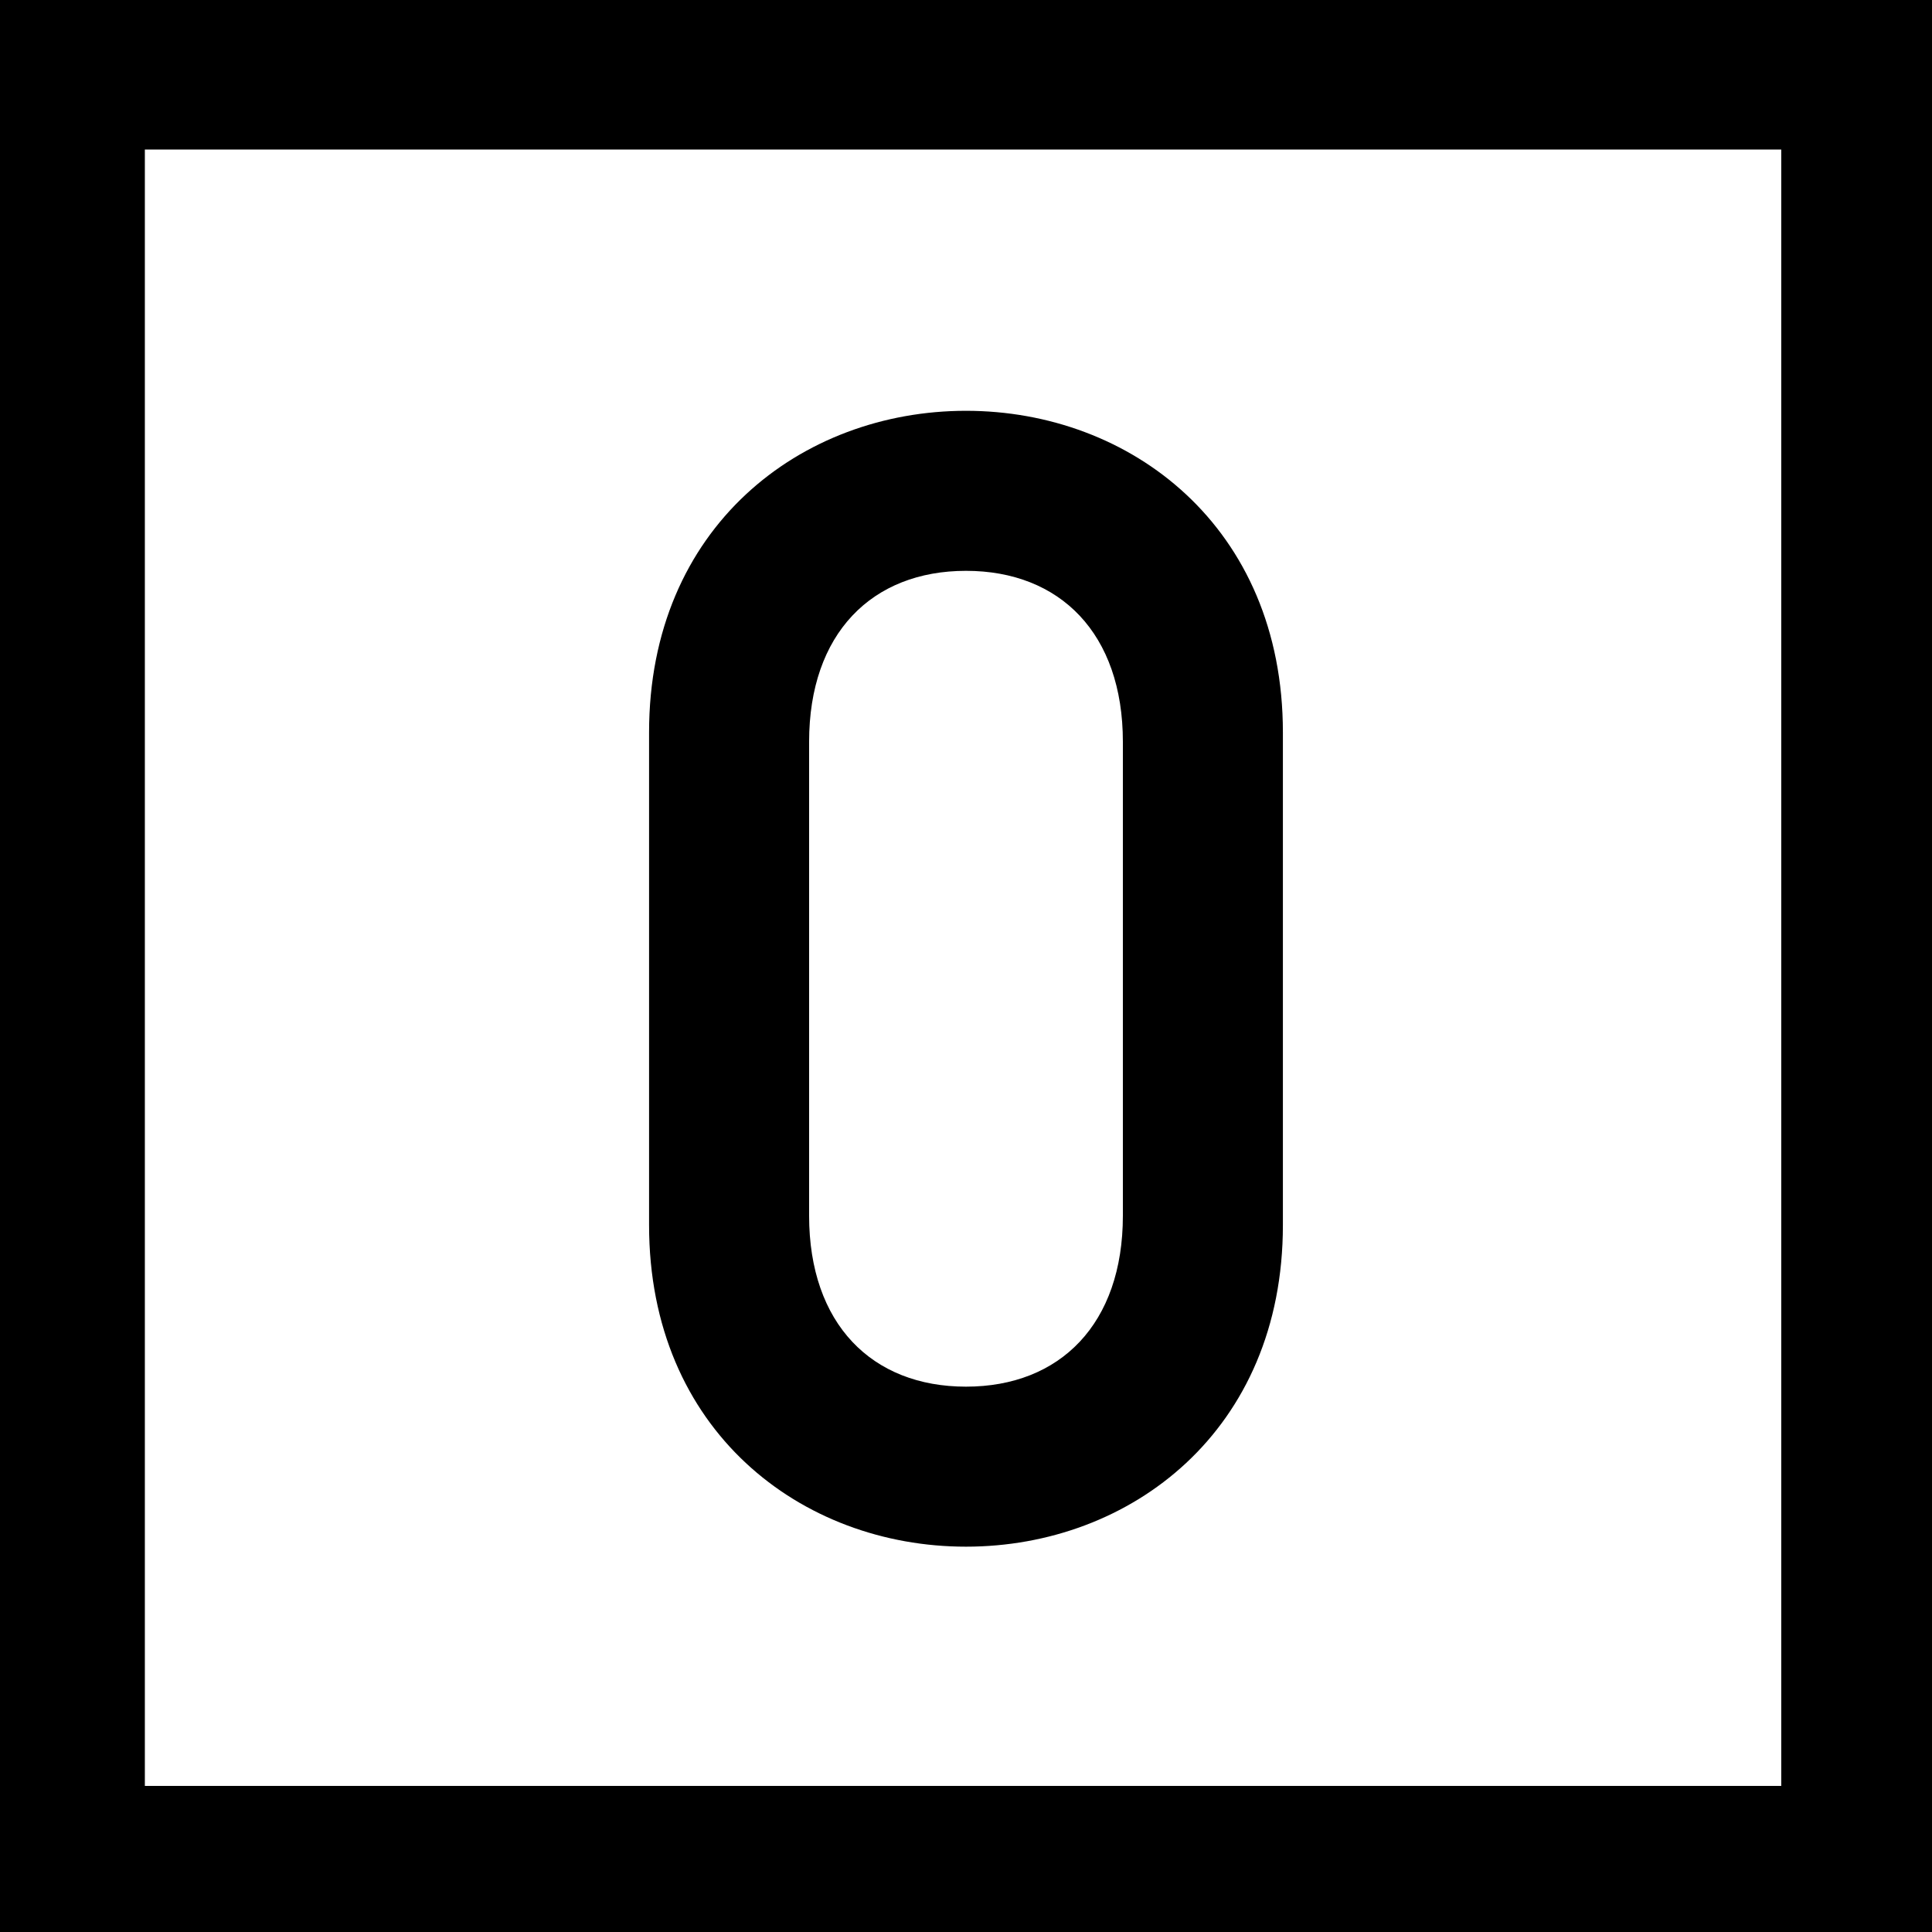
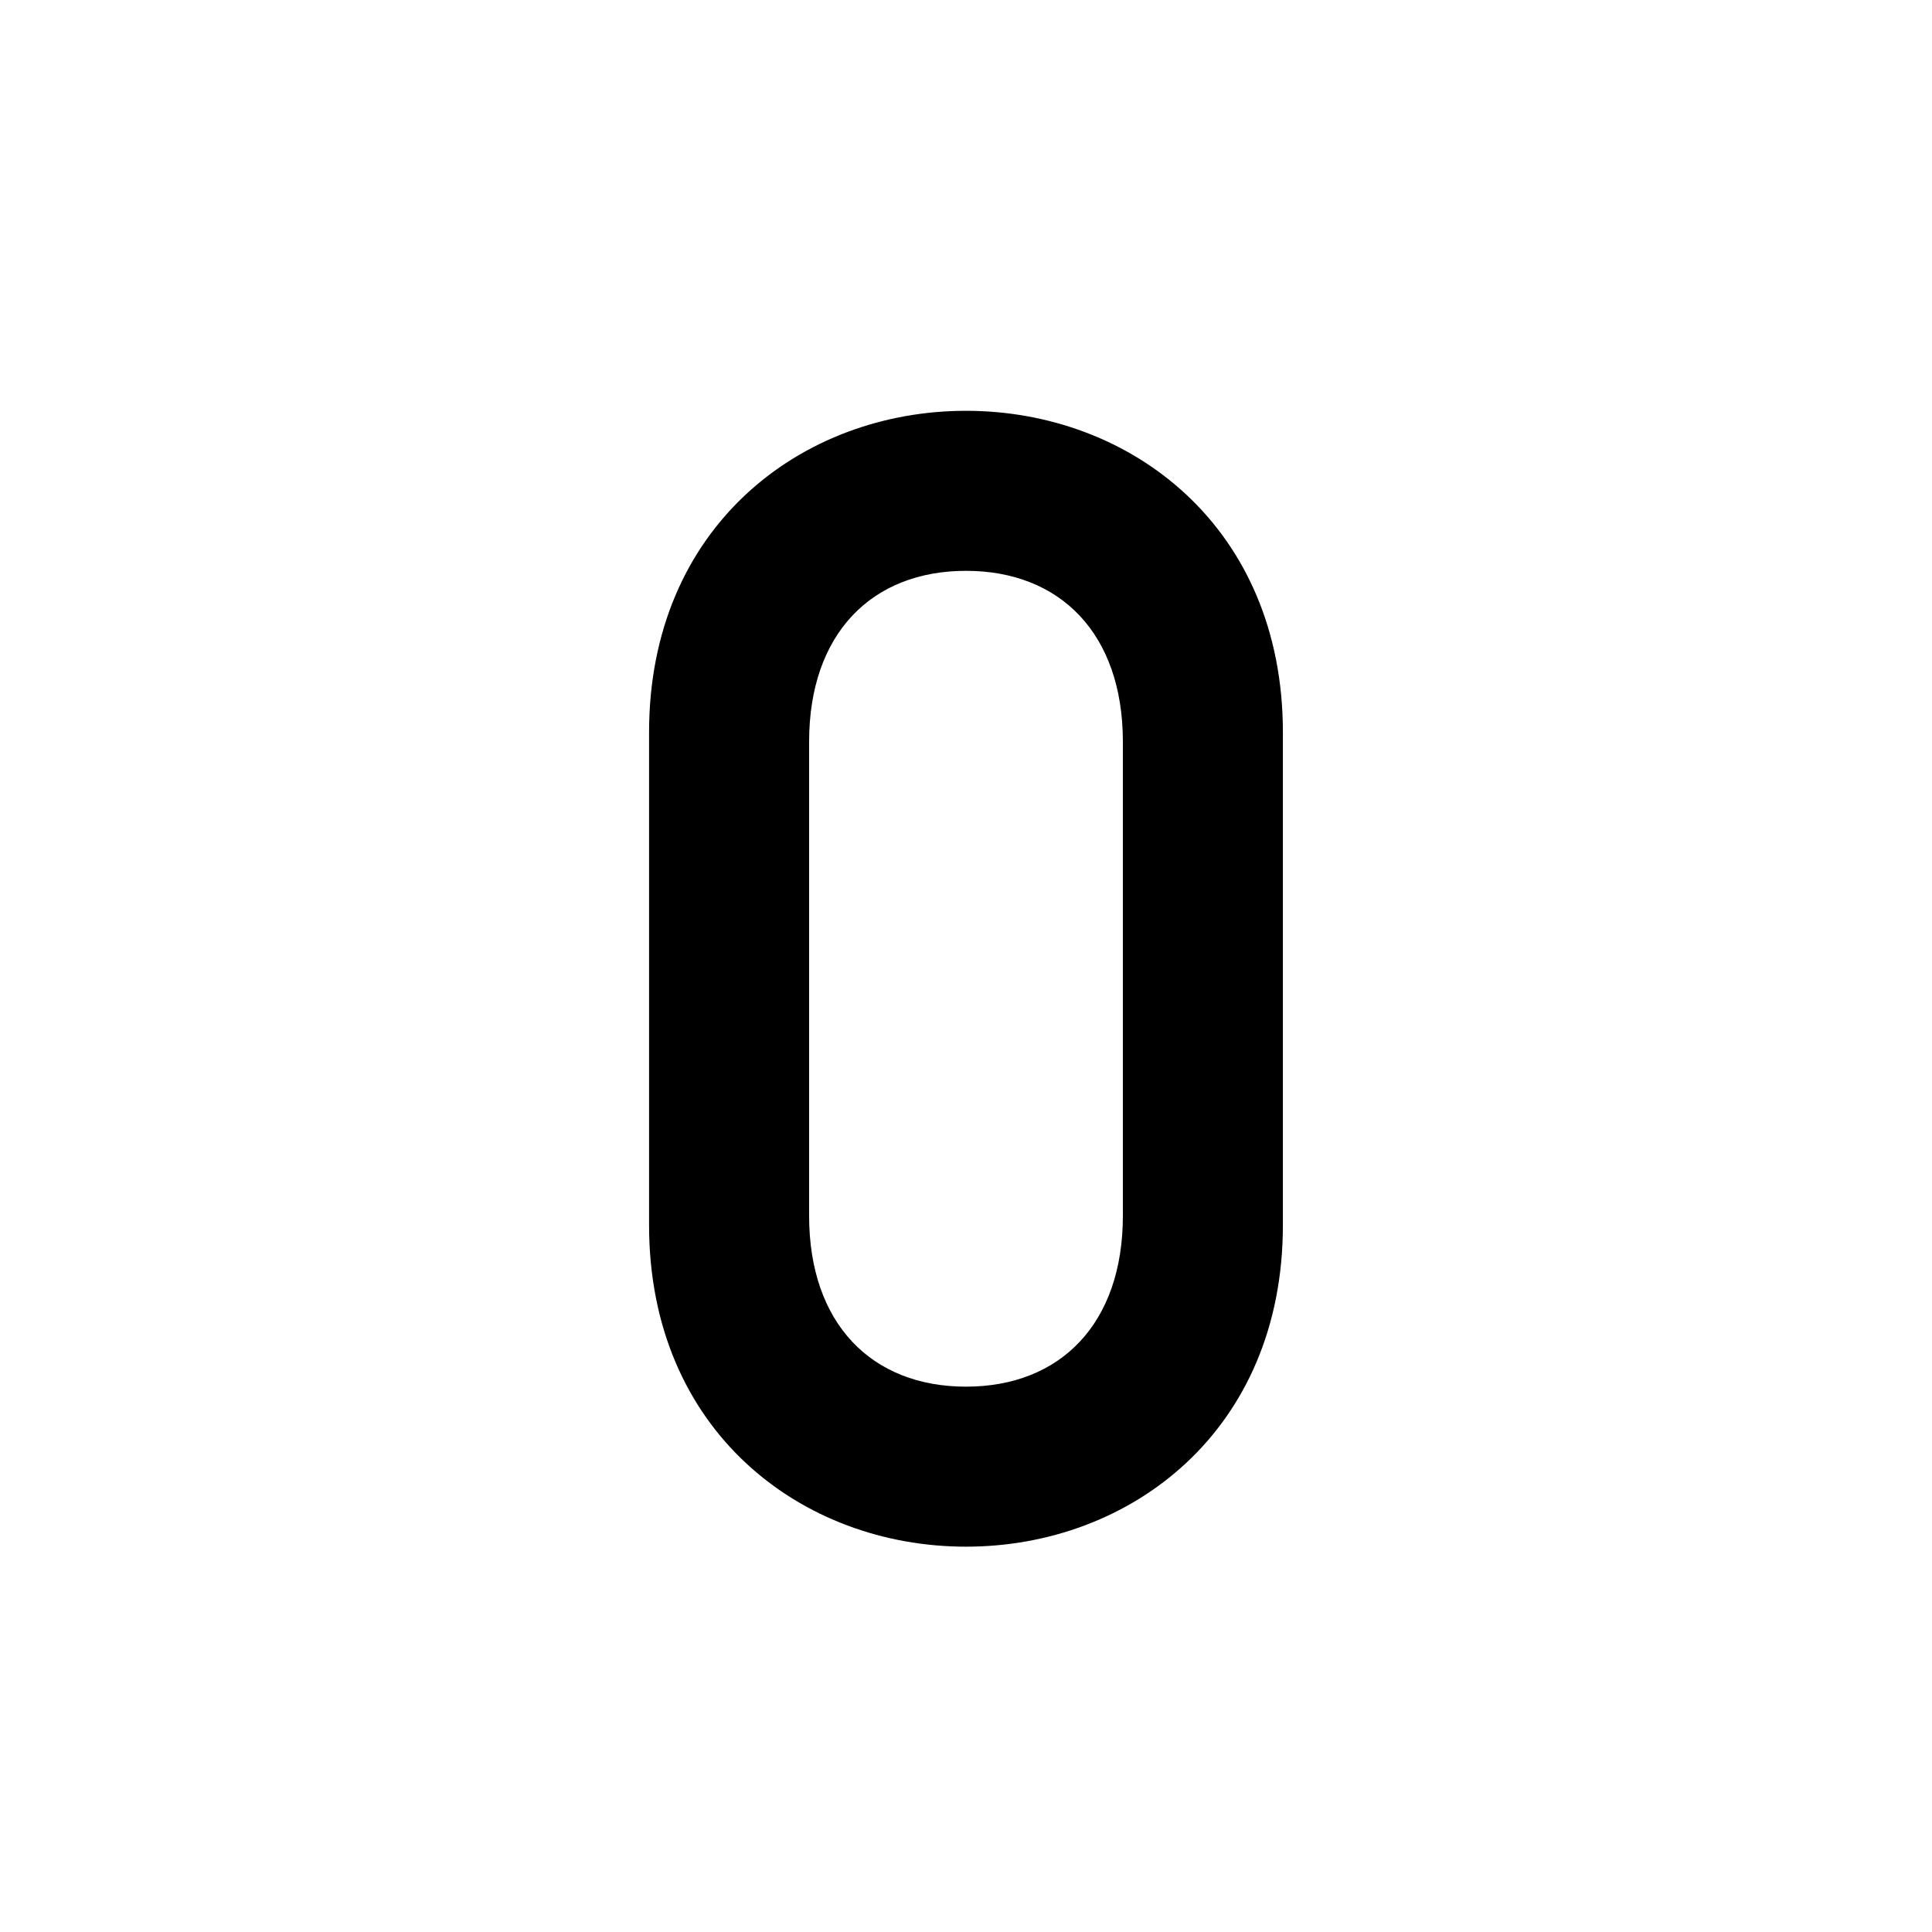
<svg xmlns="http://www.w3.org/2000/svg" version="1.1" id="Layer_1" x="0px" y="0px" width="216px" height="216px" viewBox="0 0 216 216" enable-background="new 0 0 216 216" xml:space="preserve">
  <g>
-     <path d="M216,216H0V0h216V216z M16.195,199.668h182.951V16.718H16.195V199.668z" />
    <g>
      <path d="M72.567,81.886c0-22.978,17.015-35.958,35.431-35.958s35.431,12.98,35.431,35.958v55.076    c0,22.978-17.015,35.958-35.431,35.958s-35.431-12.98-35.431-35.958V81.886z M125.539,82.939c0-12.103-7.016-19.119-17.54-19.119    s-17.54,7.016-17.54,19.119v52.972c0,12.103,7.016,19.119,17.54,19.119s17.54-7.016,17.54-19.119V82.939z" />
    </g>
  </g>
</svg>